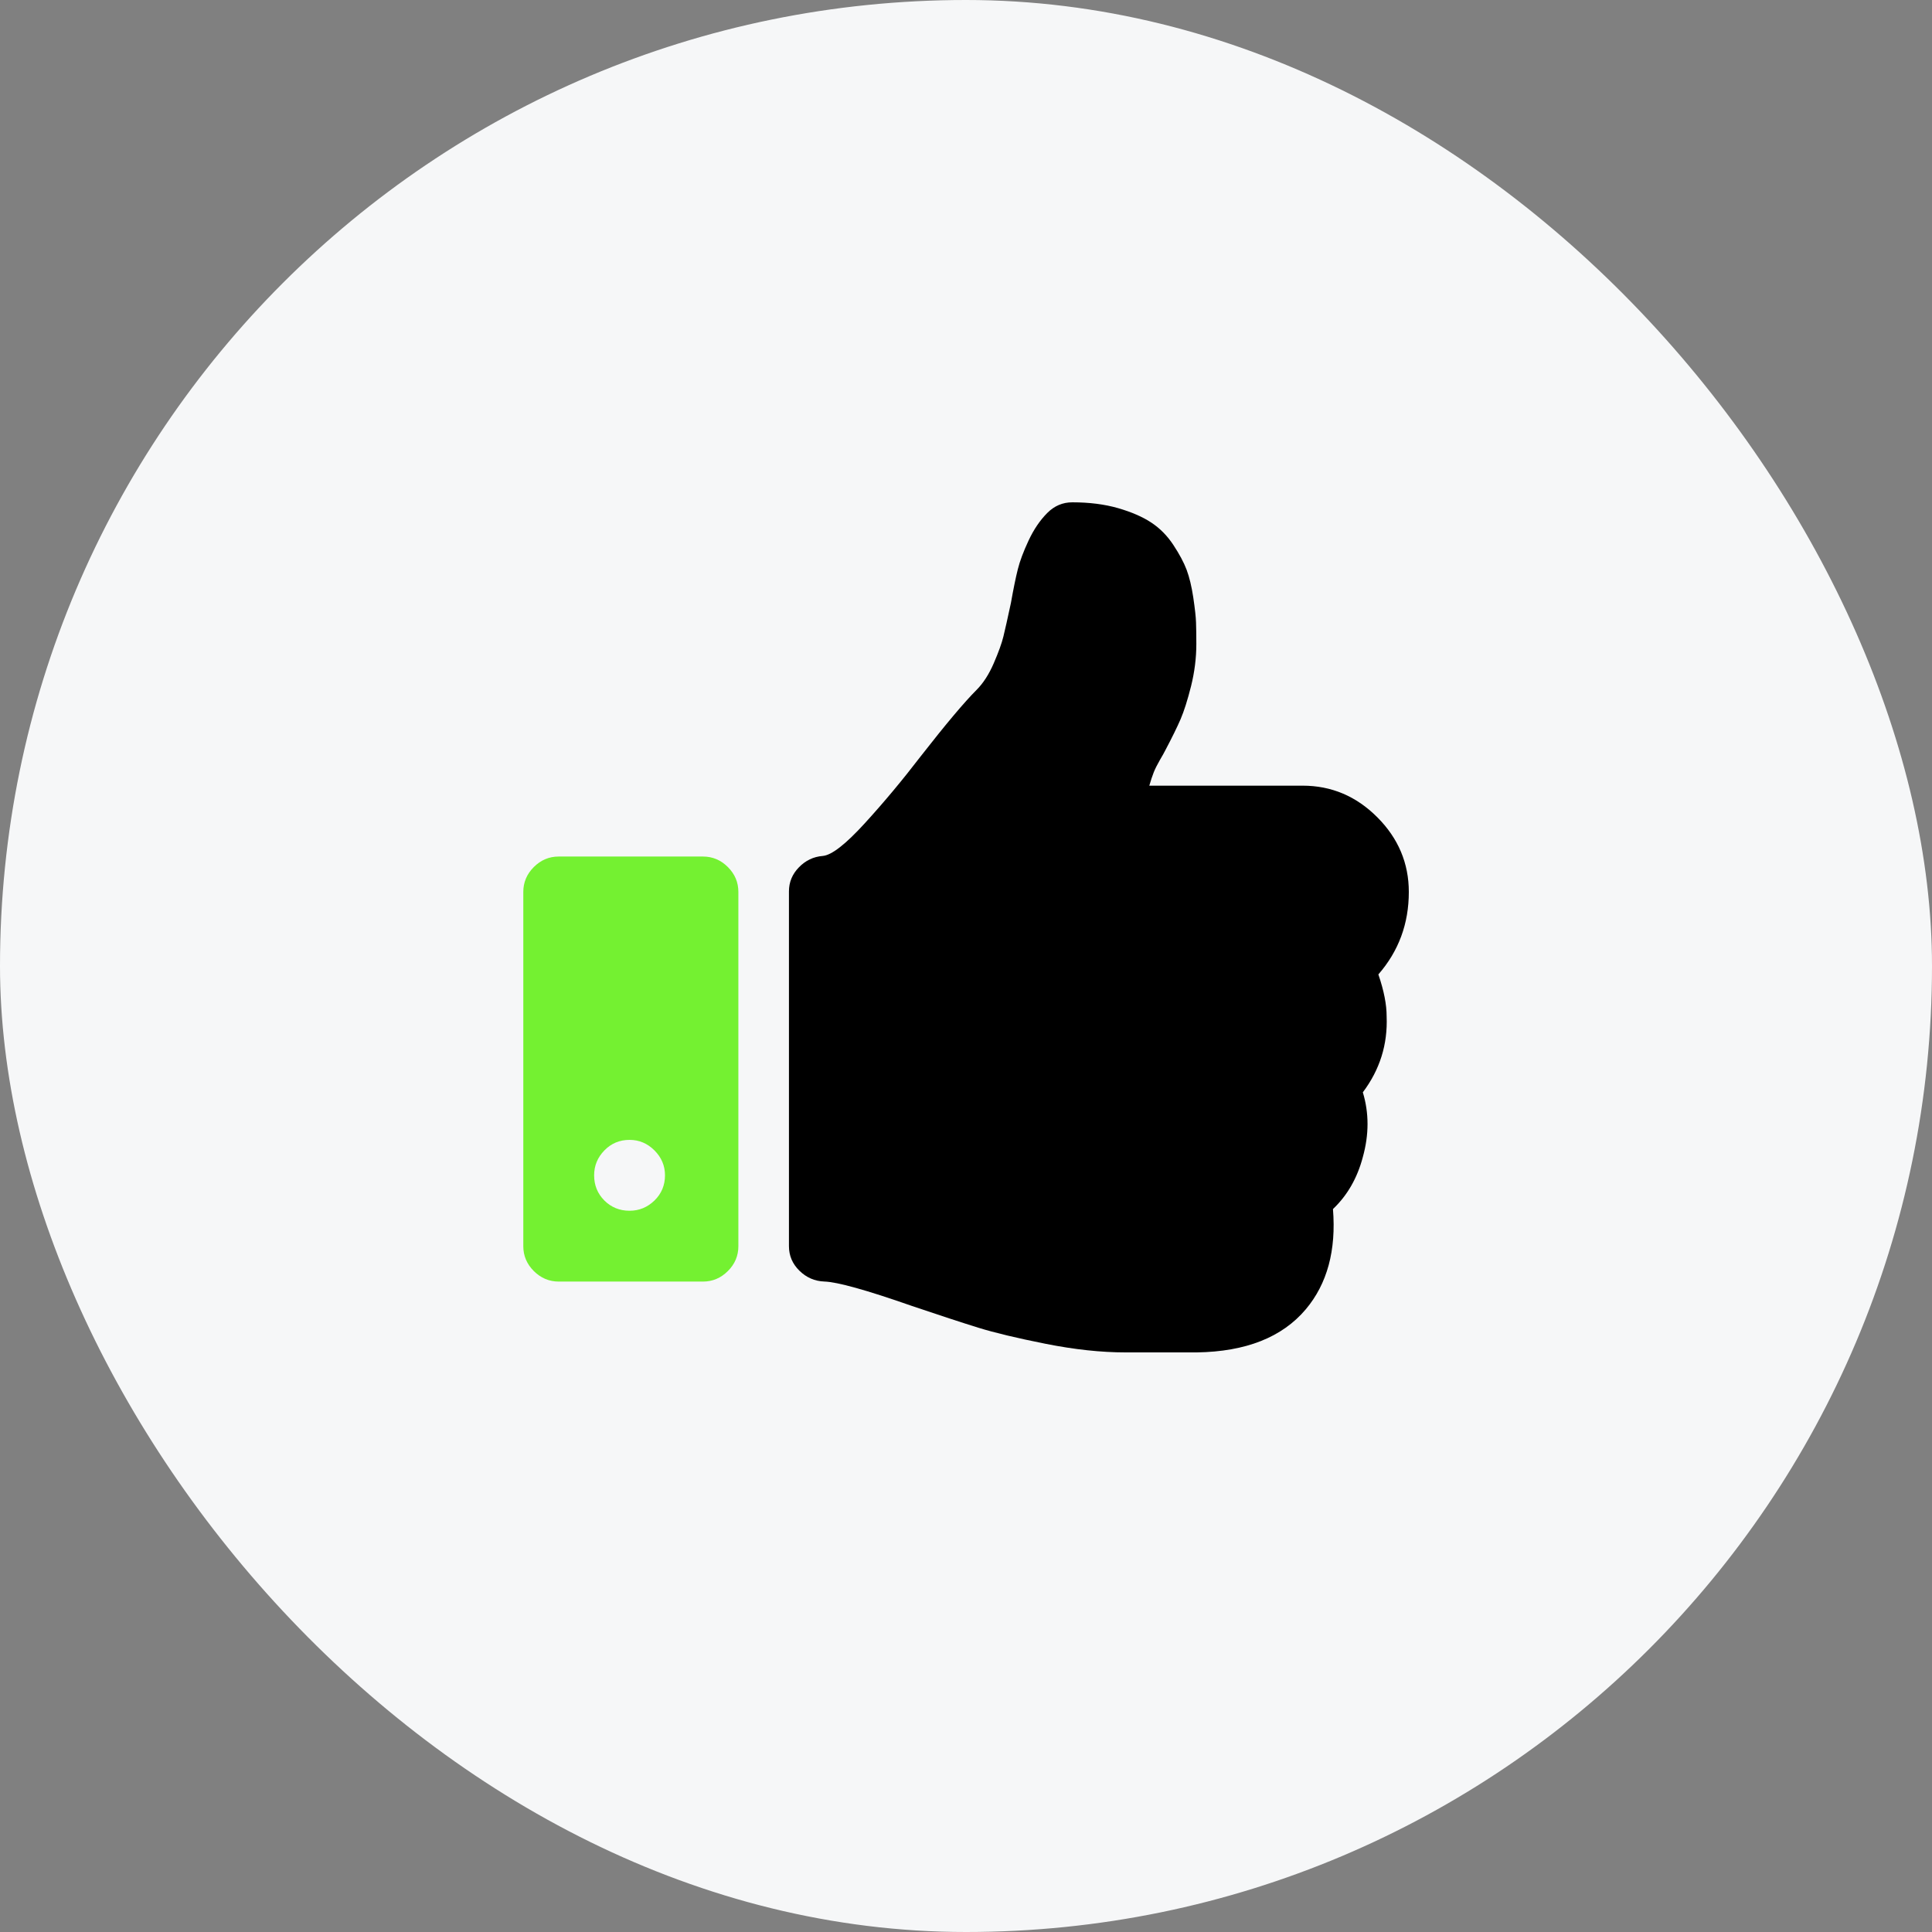
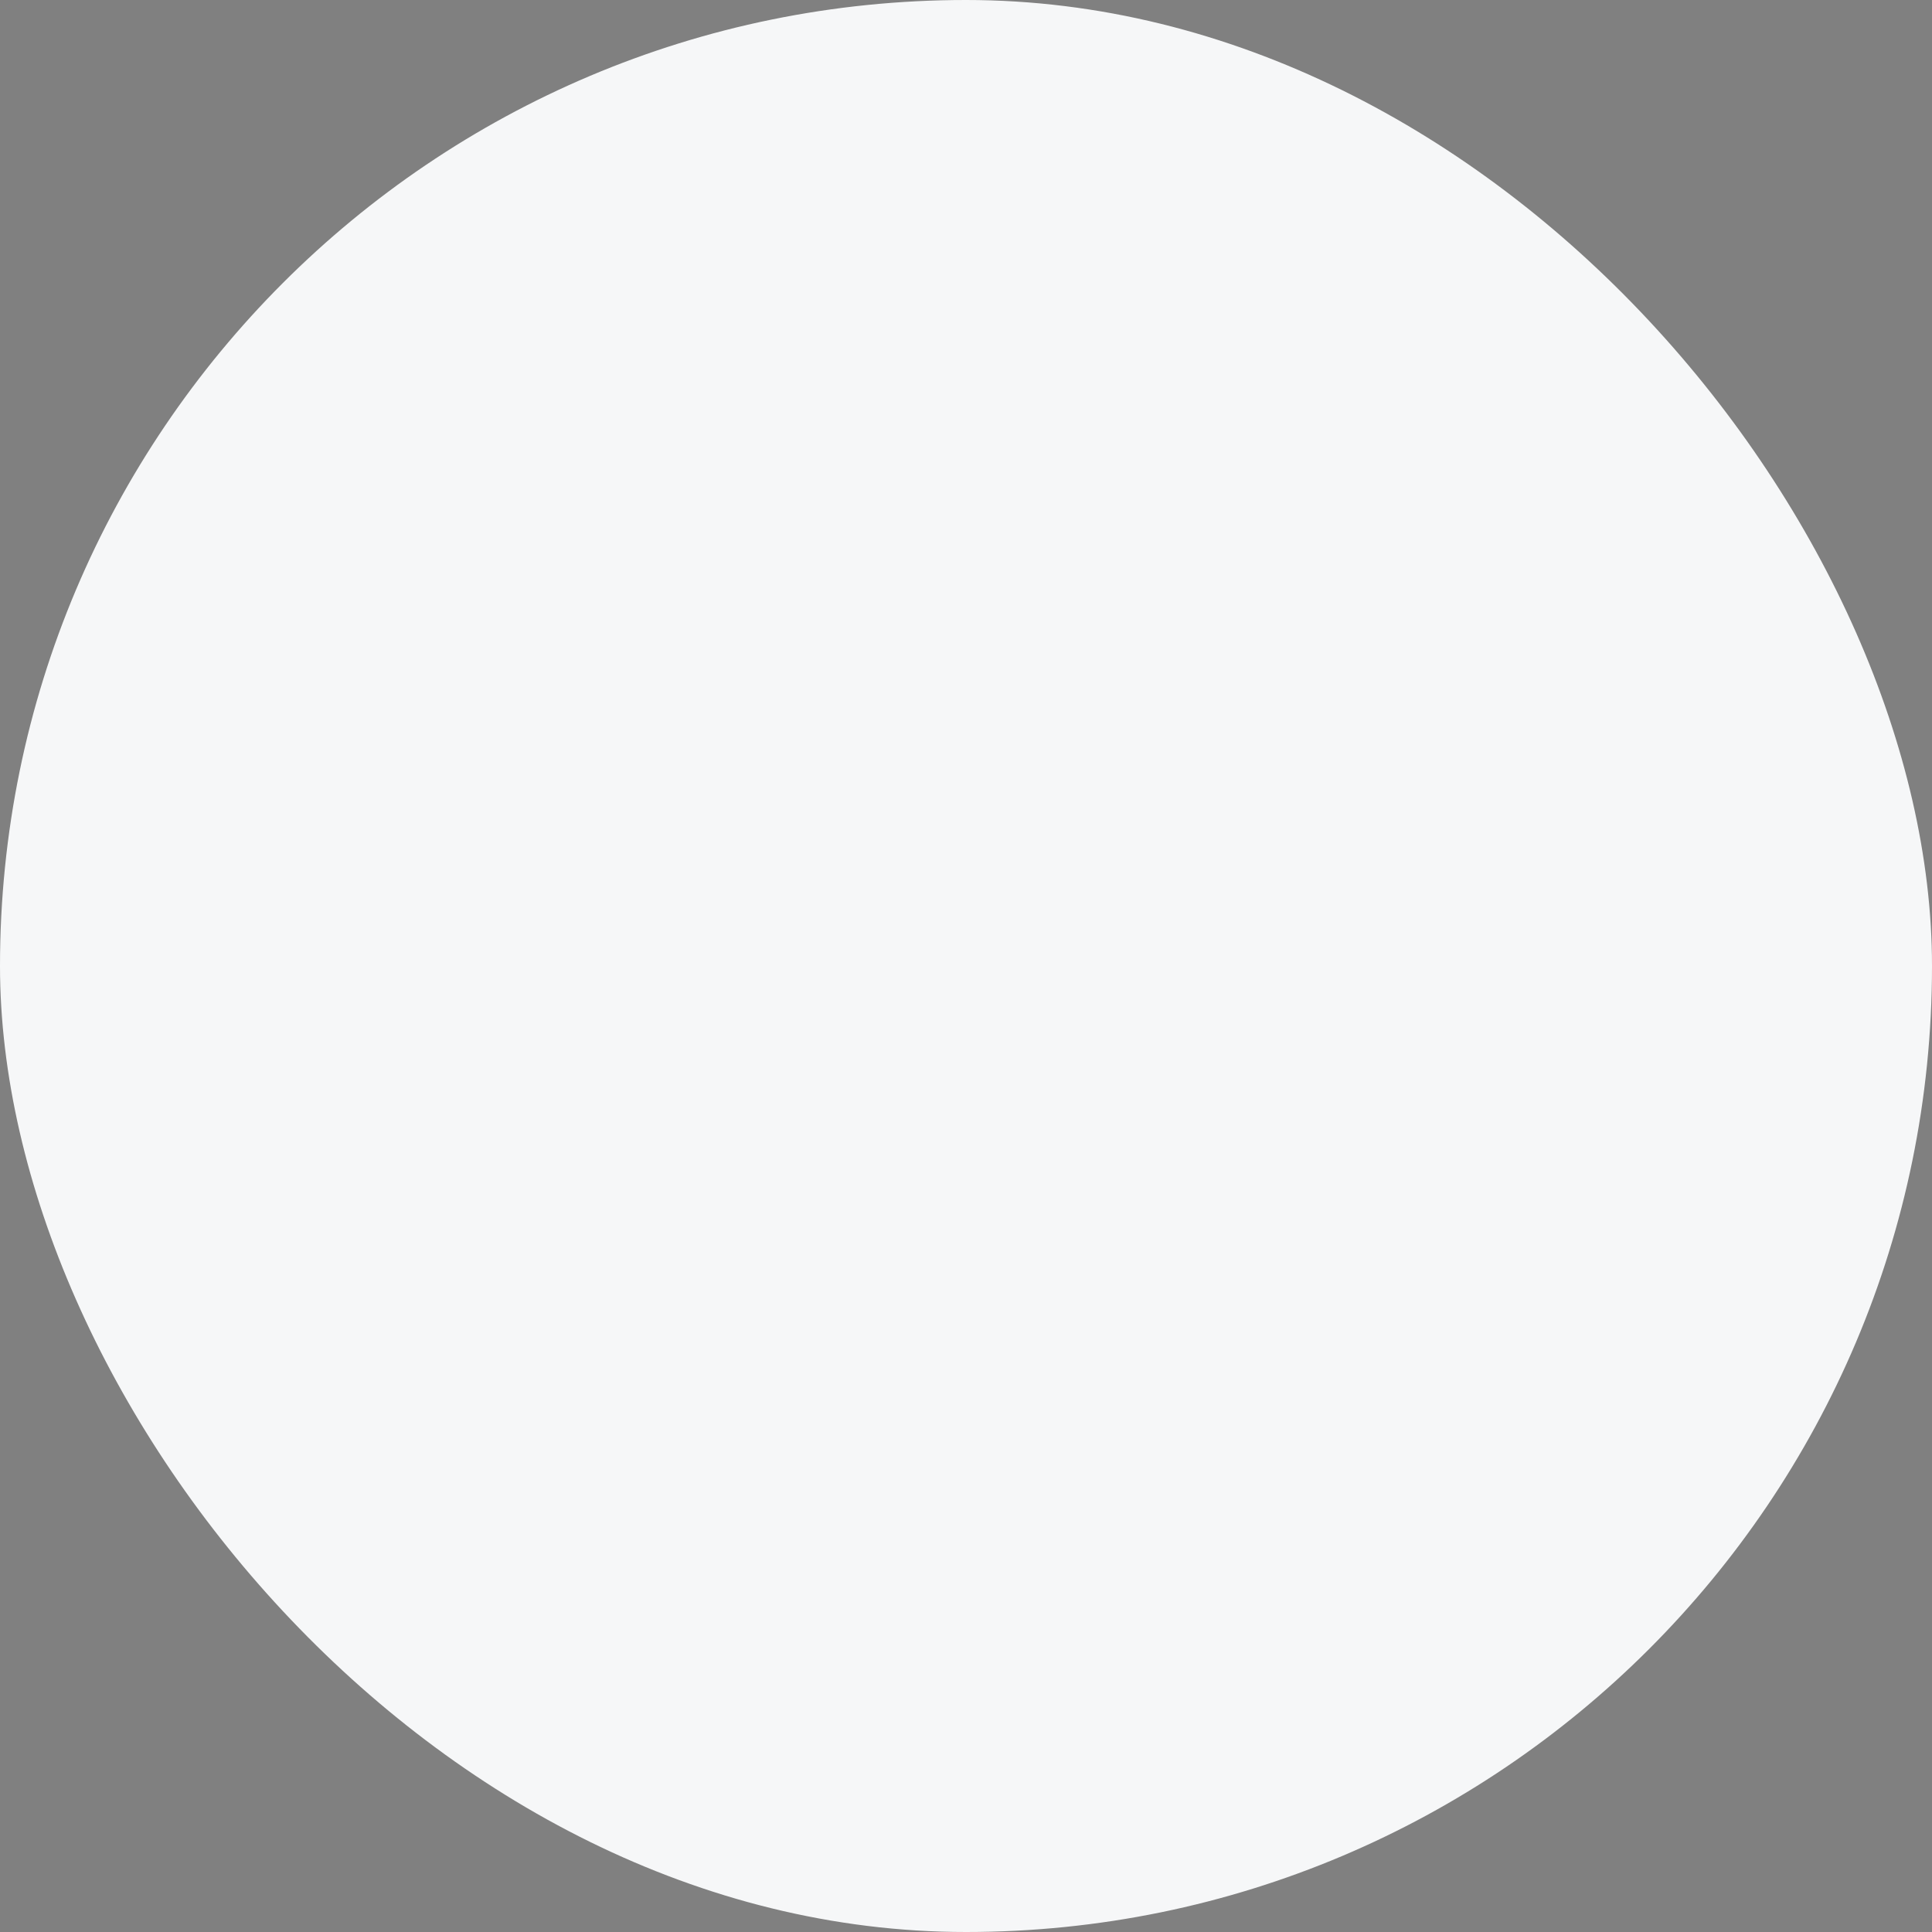
<svg xmlns="http://www.w3.org/2000/svg" width="50" height="50" viewBox="0 0 50 50" fill="none">
  <rect x="0" y="0" width="50" height="50" fill="#808080" stroke="none" />
  <rect width="50" height="50" rx="25" fill="#F6F7F8" />
-   <path d="M35.672 25.218C36.197 24.616 36.46 23.905 36.46 23.084C36.46 22.339 36.187 21.694 35.644 21.15C35.1 20.605 34.456 20.333 33.711 20.333H29.744C29.782 20.2 29.82 20.085 29.858 19.989C29.896 19.894 29.949 19.789 30.015 19.674C30.082 19.56 30.13 19.474 30.159 19.416C30.33 19.092 30.462 18.824 30.553 18.614C30.643 18.404 30.734 18.118 30.825 17.755C30.915 17.392 30.961 17.029 30.961 16.666C30.961 16.437 30.958 16.251 30.953 16.108C30.949 15.965 30.924 15.75 30.882 15.463C30.839 15.177 30.781 14.938 30.71 14.747C30.638 14.556 30.523 14.341 30.366 14.103C30.209 13.864 30.018 13.671 29.793 13.523C29.569 13.375 29.282 13.251 28.934 13.15C28.585 13.05 28.191 13 27.752 13C27.503 13 27.289 13.091 27.107 13.272C26.916 13.463 26.754 13.702 26.62 13.988C26.486 14.275 26.393 14.523 26.341 14.733C26.288 14.943 26.228 15.235 26.162 15.607C26.076 16.008 26.011 16.297 25.968 16.473C25.925 16.65 25.841 16.881 25.717 17.168C25.593 17.454 25.445 17.683 25.273 17.855C24.958 18.17 24.476 18.743 23.827 19.574C23.359 20.185 22.877 20.763 22.38 21.307C21.884 21.851 21.521 22.133 21.292 22.152C21.053 22.171 20.848 22.269 20.676 22.446C20.504 22.622 20.418 22.83 20.418 23.069V32.25C20.418 32.498 20.509 32.71 20.69 32.887C20.871 33.064 21.086 33.157 21.335 33.166C21.669 33.176 22.423 33.386 23.598 33.797C24.333 34.045 24.908 34.234 25.323 34.362C25.739 34.491 26.319 34.63 27.063 34.778C27.808 34.926 28.496 35 29.126 35H29.369H30.458H30.973C32.244 34.981 33.184 34.608 33.795 33.883C34.349 33.224 34.583 32.36 34.497 31.29C34.869 30.937 35.127 30.488 35.27 29.944C35.432 29.362 35.432 28.803 35.27 28.269C35.709 27.686 35.915 27.032 35.886 26.306C35.887 26.001 35.816 25.638 35.672 25.218Z" fill="black" />
-   <path d="M18.193 22.167L14.46 22.167C14.211 22.167 13.996 22.258 13.815 22.439C13.634 22.62 13.543 22.835 13.543 23.084V32.251C13.543 32.499 13.634 32.714 13.815 32.895C13.997 33.076 14.212 33.167 14.46 33.167H18.193C18.441 33.167 18.656 33.076 18.837 32.895C19.019 32.714 19.109 32.499 19.109 32.251V23.084C19.109 22.835 19.019 22.621 18.837 22.439C18.656 22.258 18.441 22.167 18.193 22.167ZM16.938 31.069C16.756 31.245 16.541 31.334 16.293 31.334C16.035 31.334 15.818 31.245 15.641 31.069C15.465 30.892 15.376 30.675 15.376 30.417C15.376 30.169 15.465 29.954 15.641 29.773C15.818 29.591 16.035 29.5 16.293 29.5C16.541 29.5 16.756 29.591 16.938 29.773C17.119 29.954 17.21 30.169 17.21 30.417C17.21 30.675 17.119 30.892 16.938 31.069Z" fill="#74F131" />
</svg>